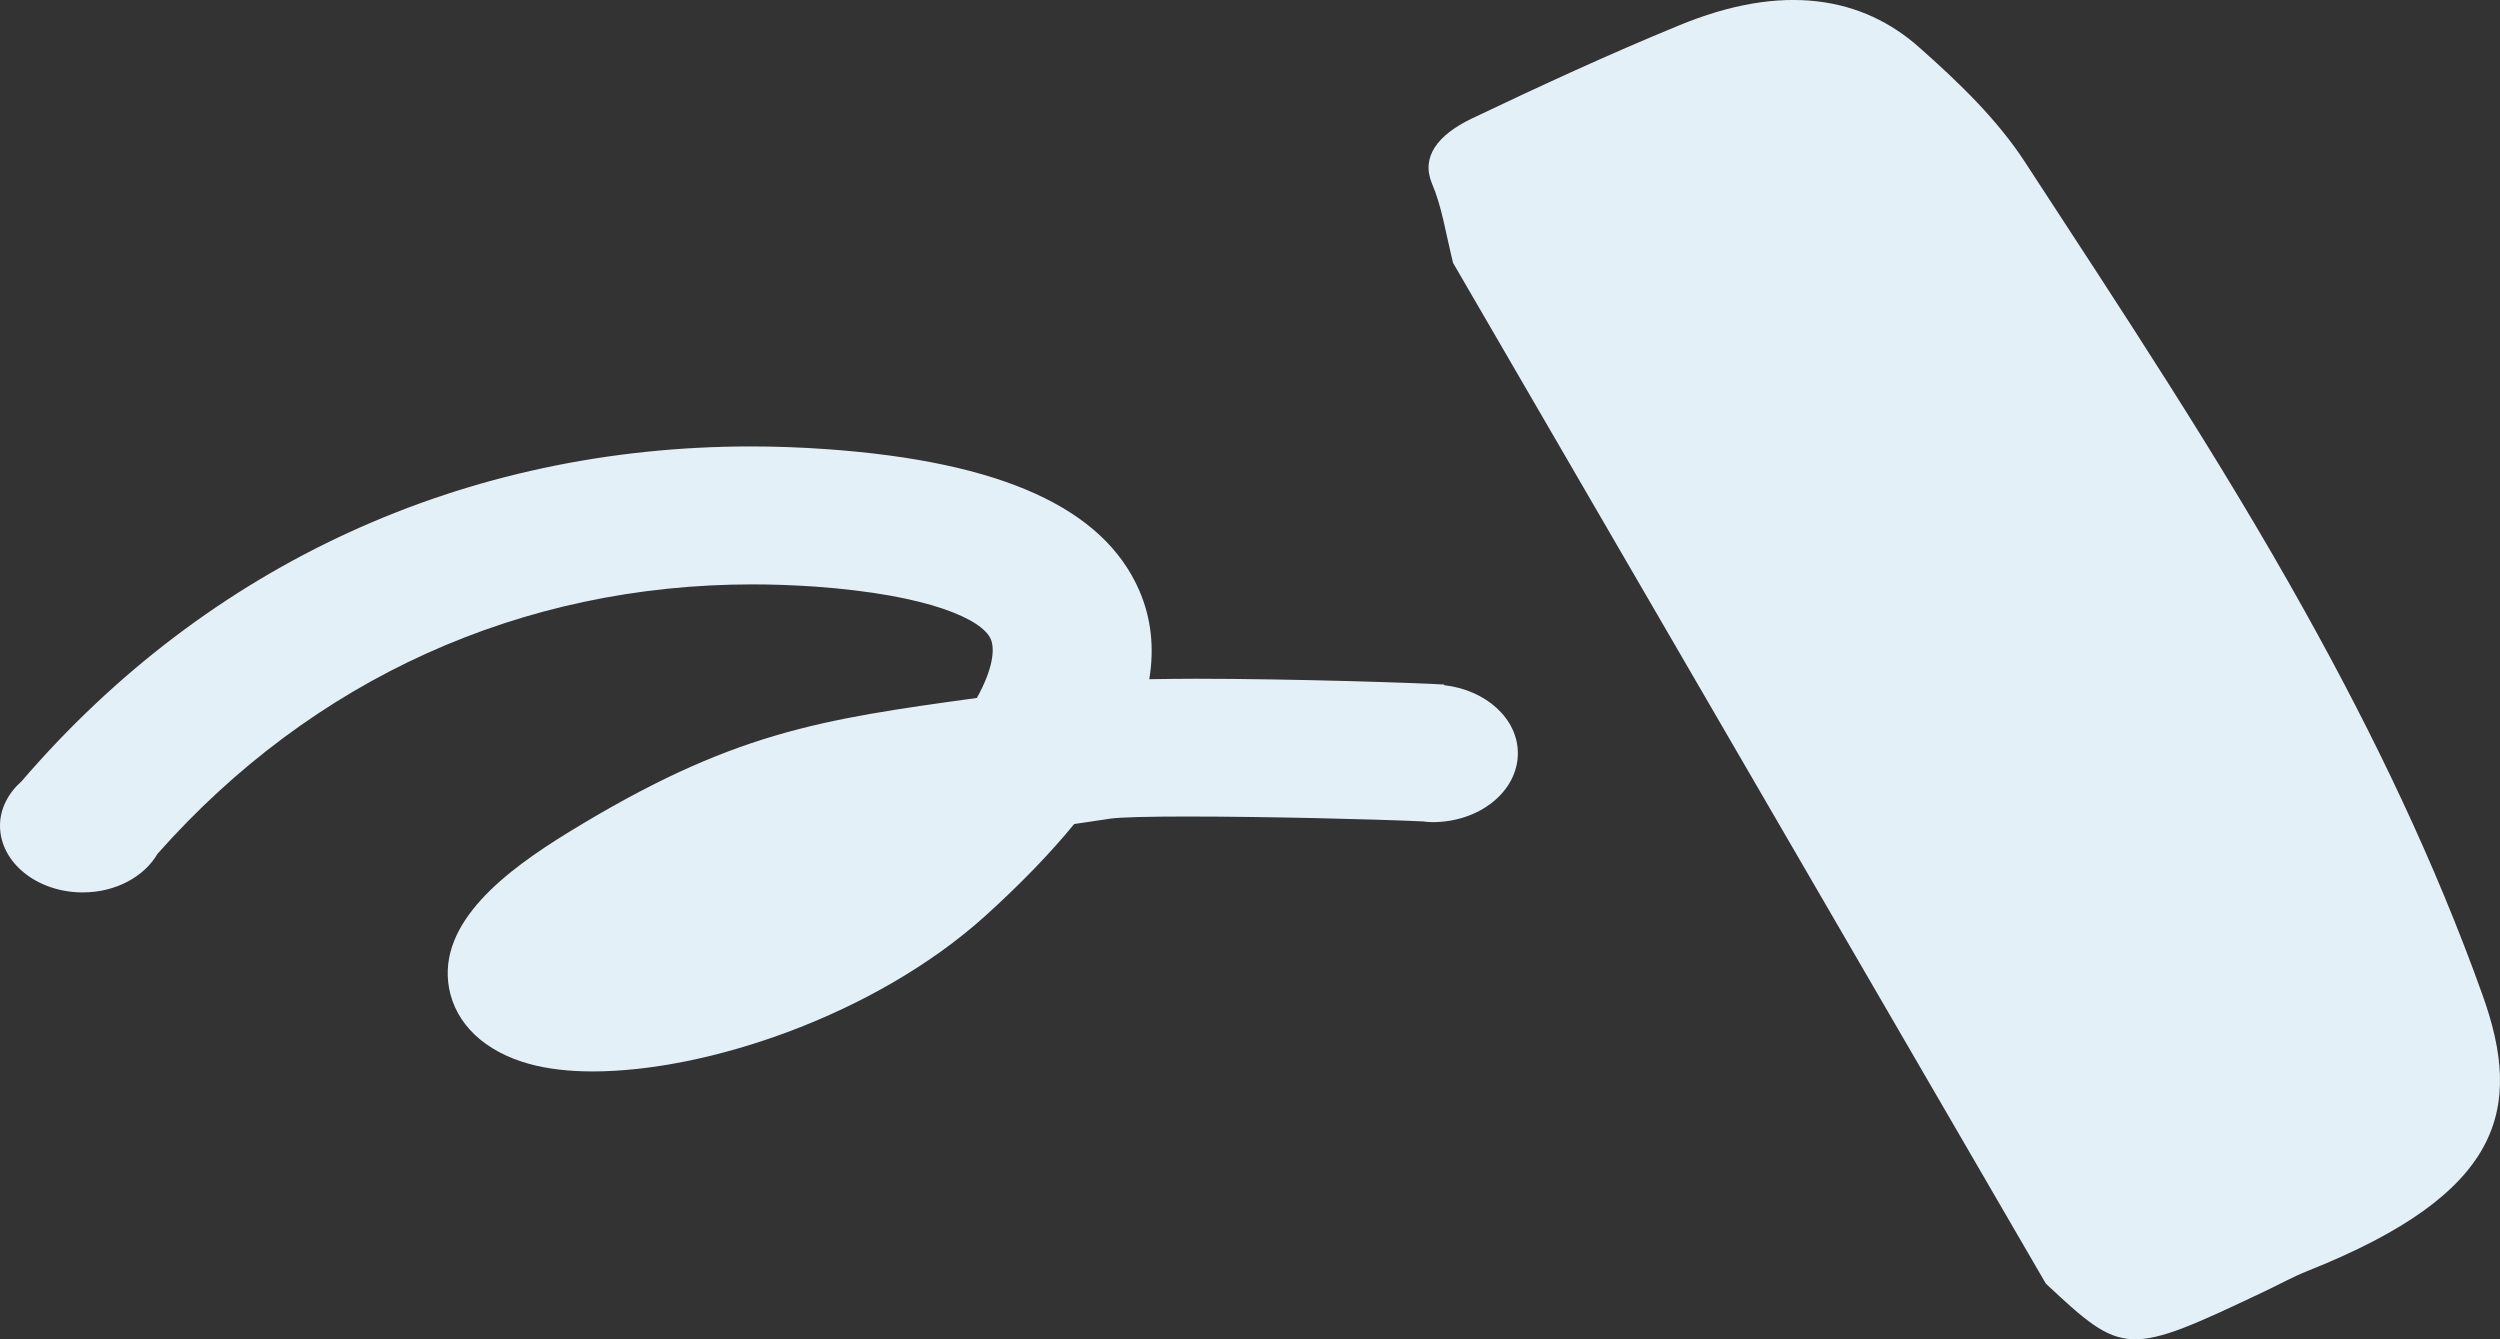
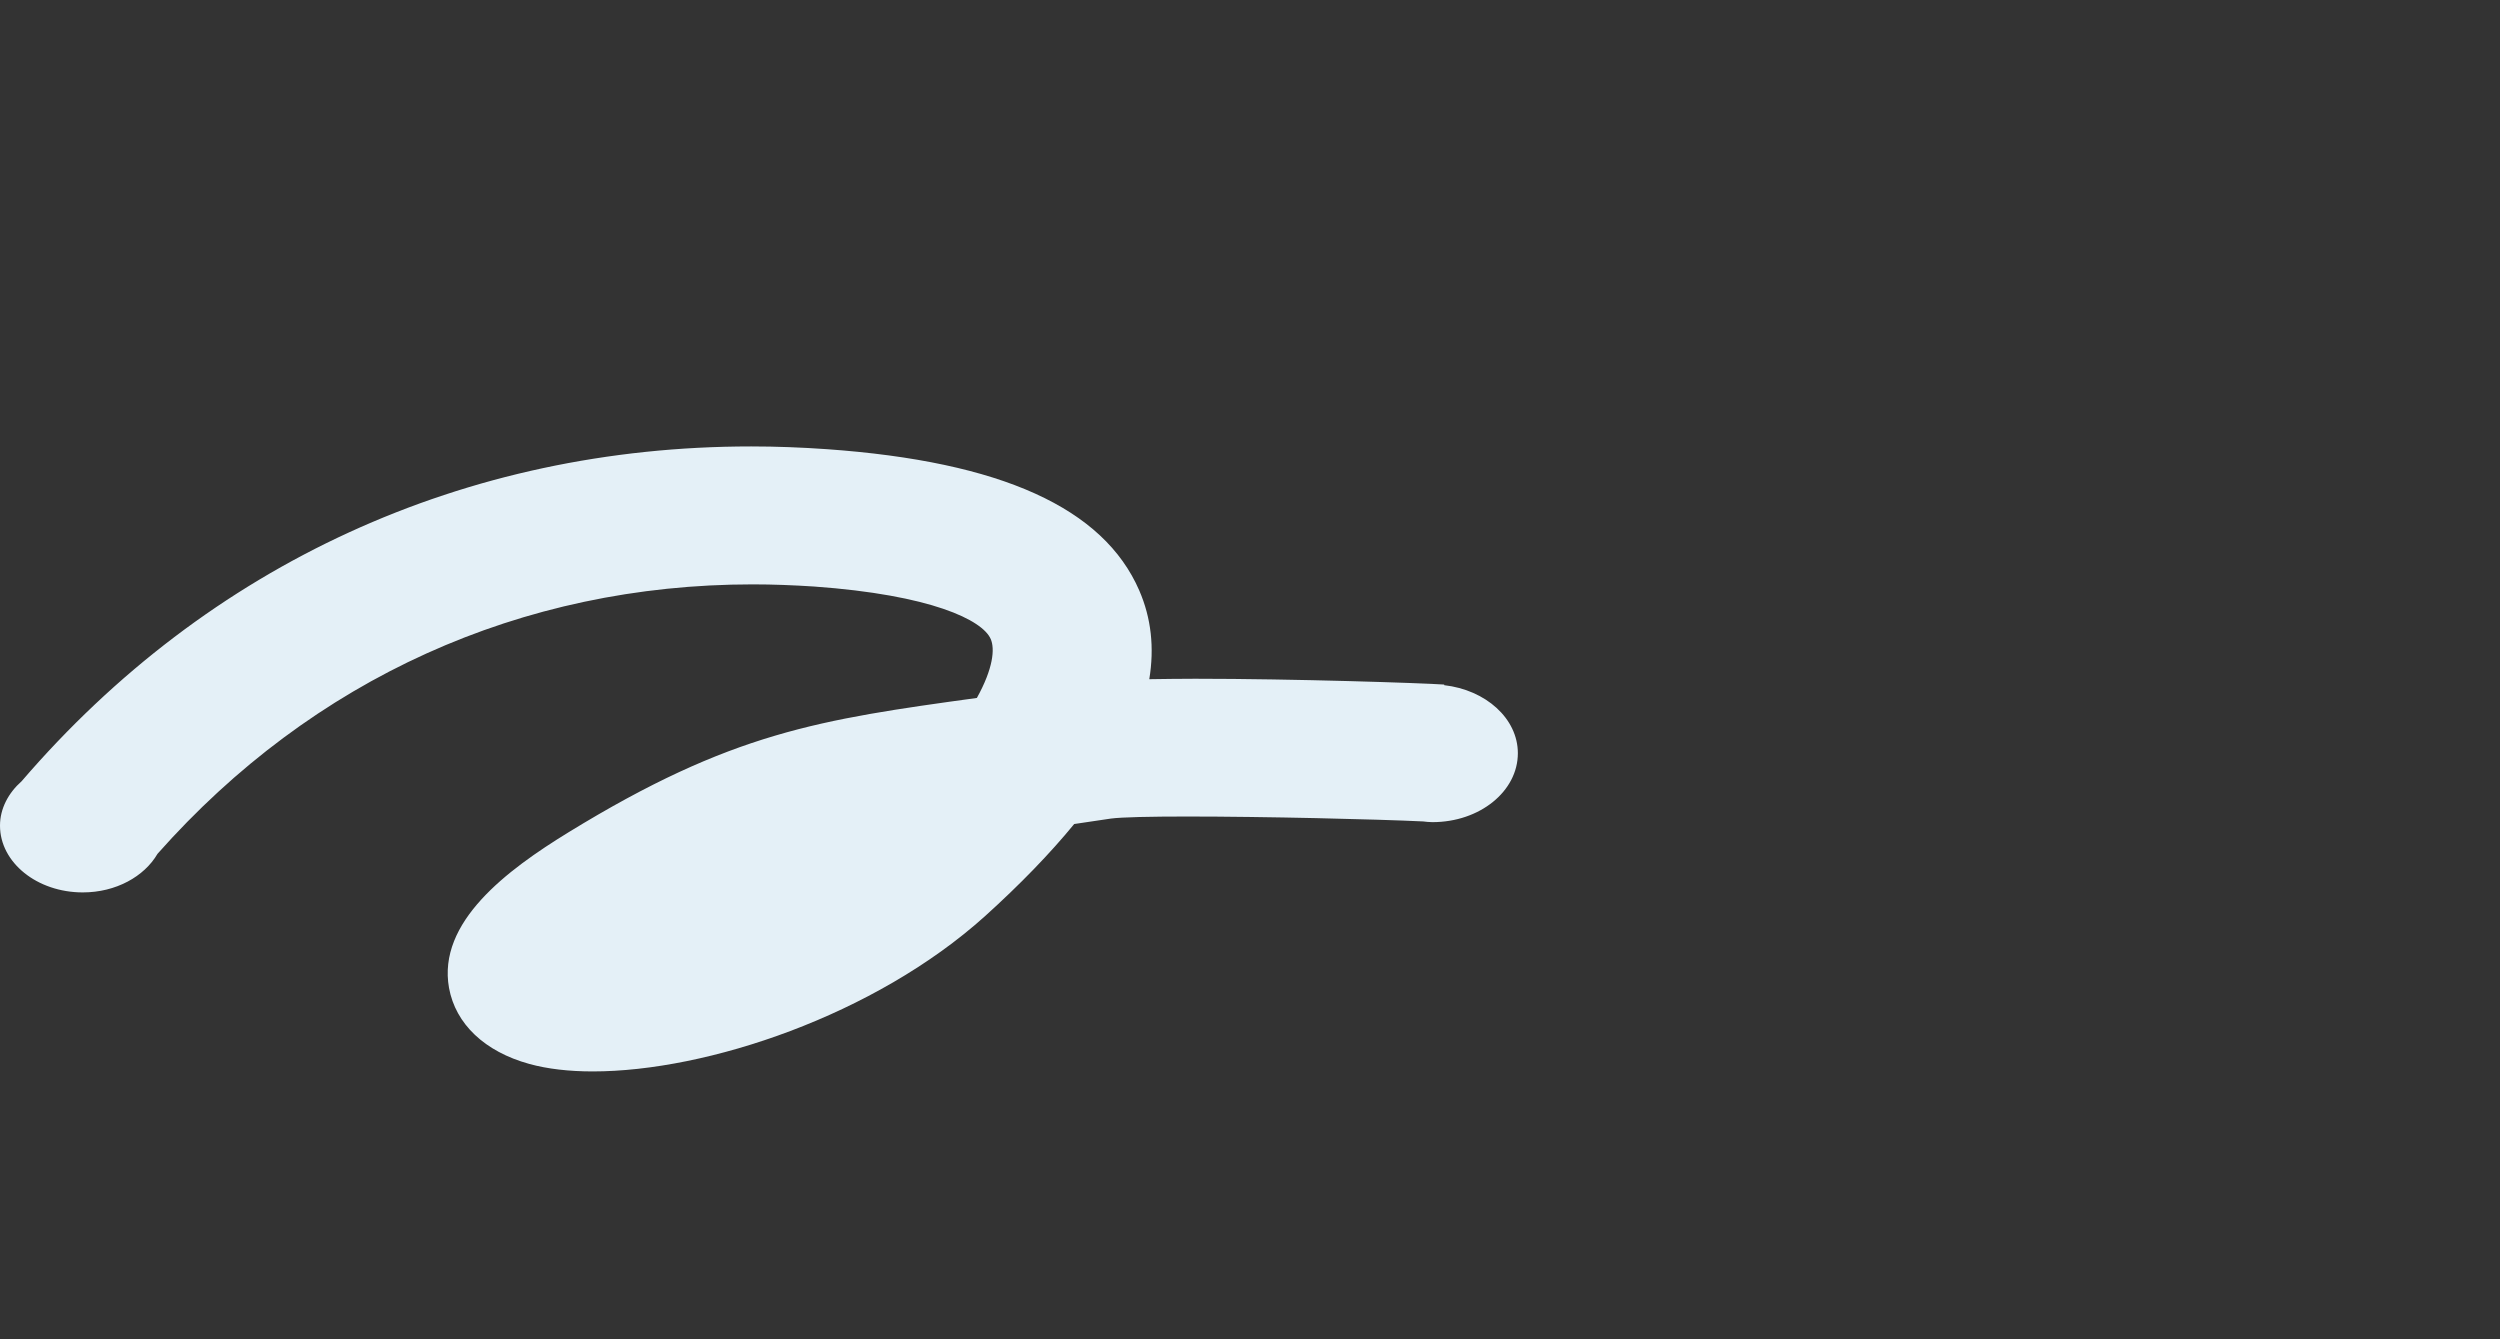
<svg xmlns="http://www.w3.org/2000/svg" width="28px" height="15px" viewBox="0 0 28 15" version="1.1">
  <rect x="0" y="0" width="28" height="15" fill="#333333" stroke="none" />
  <title>Group 7 Copy 2</title>
  <desc>Created with Sketch.</desc>
  <g id="Page-1" stroke="none" stroke-width="1" fill="none" fill-rule="evenodd">
    <g id="Desktop-HD-Copy" transform="translate(-695, -3635)" fill="#E4F0F7">
      <g id="Group-23" transform="translate(146, 3635)">
        <g id="Group-7-Copy-2" transform="translate(549, 0)">
-           <path d="M16.274,2.944 C16.188,2.592 16.148,2.311 16.038,2.056 C15.914,1.756 16.101,1.513 16.481,1.329 C17.244,0.966 18.008,0.612 18.792,0.29 C19.978,-0.205 20.868,-0.029 21.499,0.534 C21.942,0.926 22.37,1.34 22.677,1.811 C23.759,3.471 24.858,5.127 25.813,6.844 C26.586,8.23 27.273,9.658 27.805,11.146 C28.26,12.417 28.038,13.362 25.849,14.233 C25.687,14.296 25.526,14.387 25.364,14.463 C23.822,15.195 23.784,15.191 22.913,14.376 L16.274,2.944 Z" id="Fill-1" />
          <path d="M16.175,7.674 L16.175,7.667 C15.921,7.65 14.497,7.602 13.385,7.602 C13.201,7.602 13.03,7.605 12.872,7.607 C12.93,7.255 12.894,6.923 12.76,6.614 C12.359,5.689 11.214,5.17 9.263,5.031 C8.979,5.011 8.694,5 8.414,5 C5.211,5 2.335,6.314 0.242,8.75 C0.094,8.881 0,9.056 0,9.247 C0,9.661 0.416,9.995 0.927,9.995 C1.298,9.995 1.616,9.817 1.764,9.563 C3.501,7.602 5.84,6.545 8.43,6.545 C8.658,6.545 8.885,6.554 9.117,6.569 C10.431,6.663 11.004,6.945 11.096,7.157 C11.144,7.267 11.124,7.487 10.941,7.817 C9.177,8.06 8.195,8.201 6.367,9.322 C5.676,9.746 4.897,10.328 5.029,11.065 C5.103,11.469 5.428,11.778 5.928,11.916 C6.131,11.972 6.373,12 6.639,12 C7.921,12 9.798,11.371 11.031,10.262 C11.426,9.905 11.759,9.561 12.031,9.229 C12.163,9.21 12.3,9.19 12.442,9.168 C12.562,9.152 12.884,9.145 13.295,9.145 C14.16,9.145 15.41,9.175 15.939,9.2 C15.973,9.204 16.007,9.208 16.043,9.208 C16.573,9.208 17,8.863 17,8.436 C17,8.047 16.64,7.727 16.175,7.674" id="Fill-7" />
        </g>
      </g>
    </g>
  </g>
</svg>